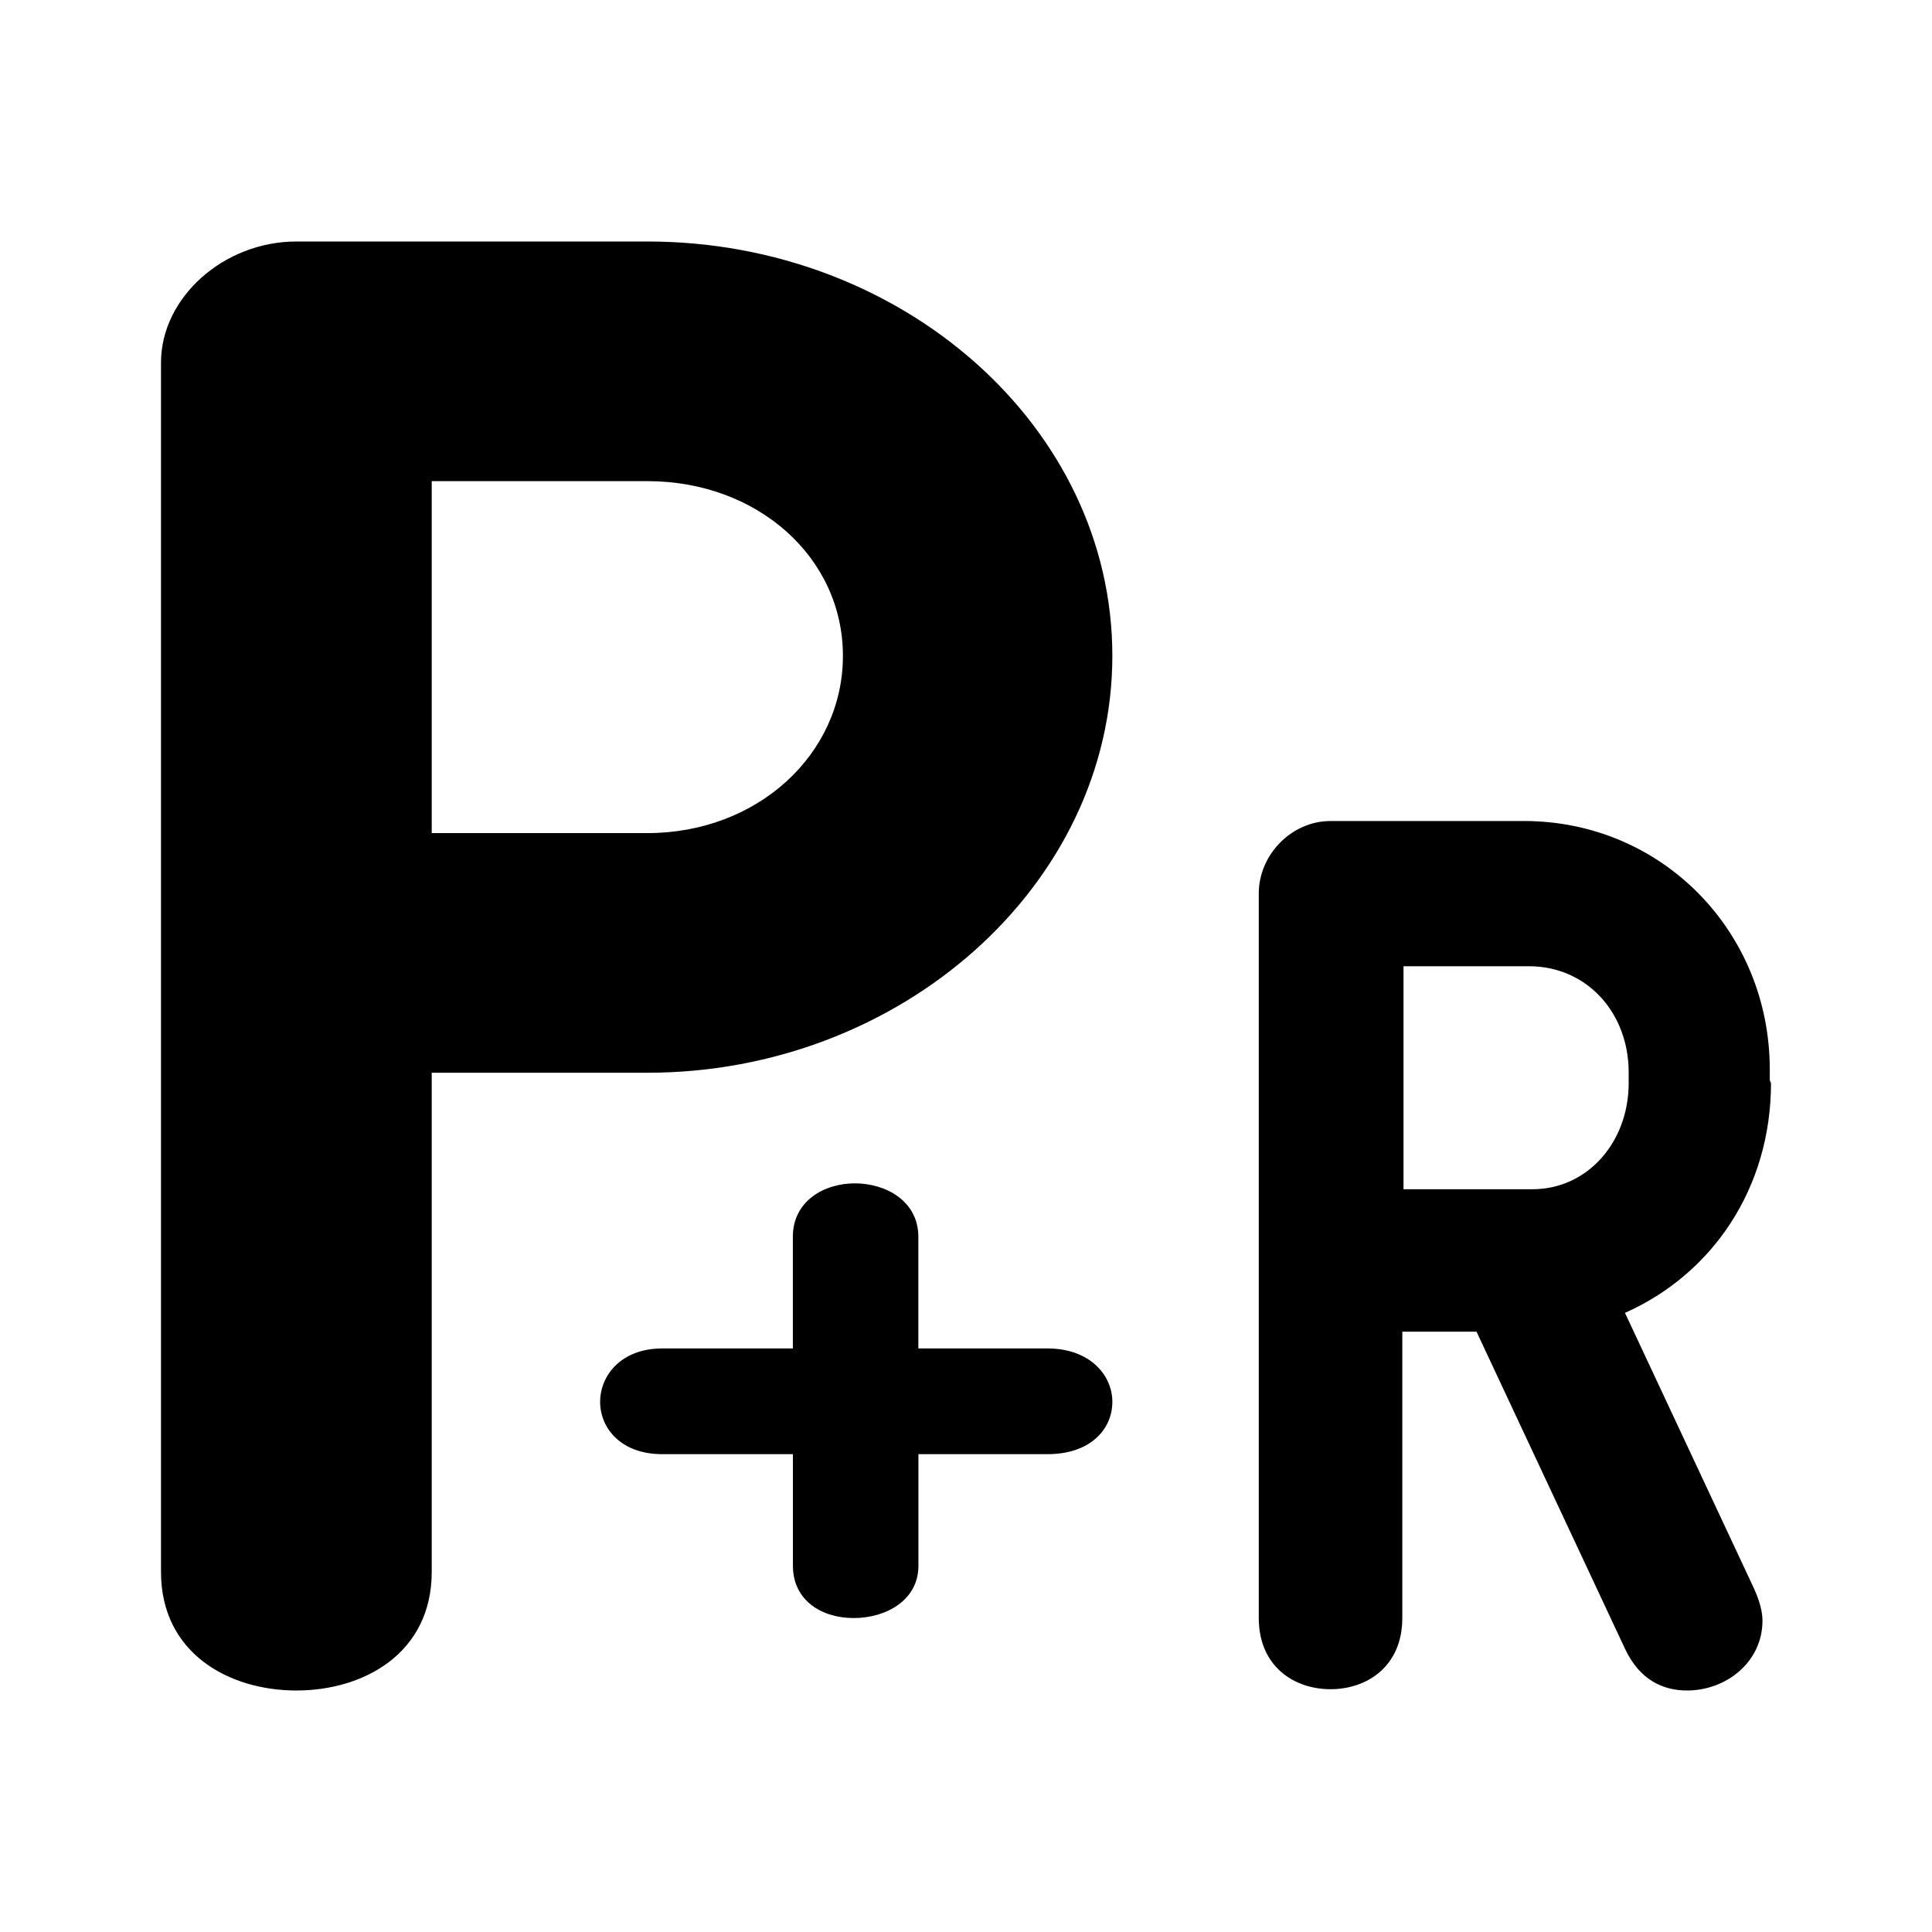
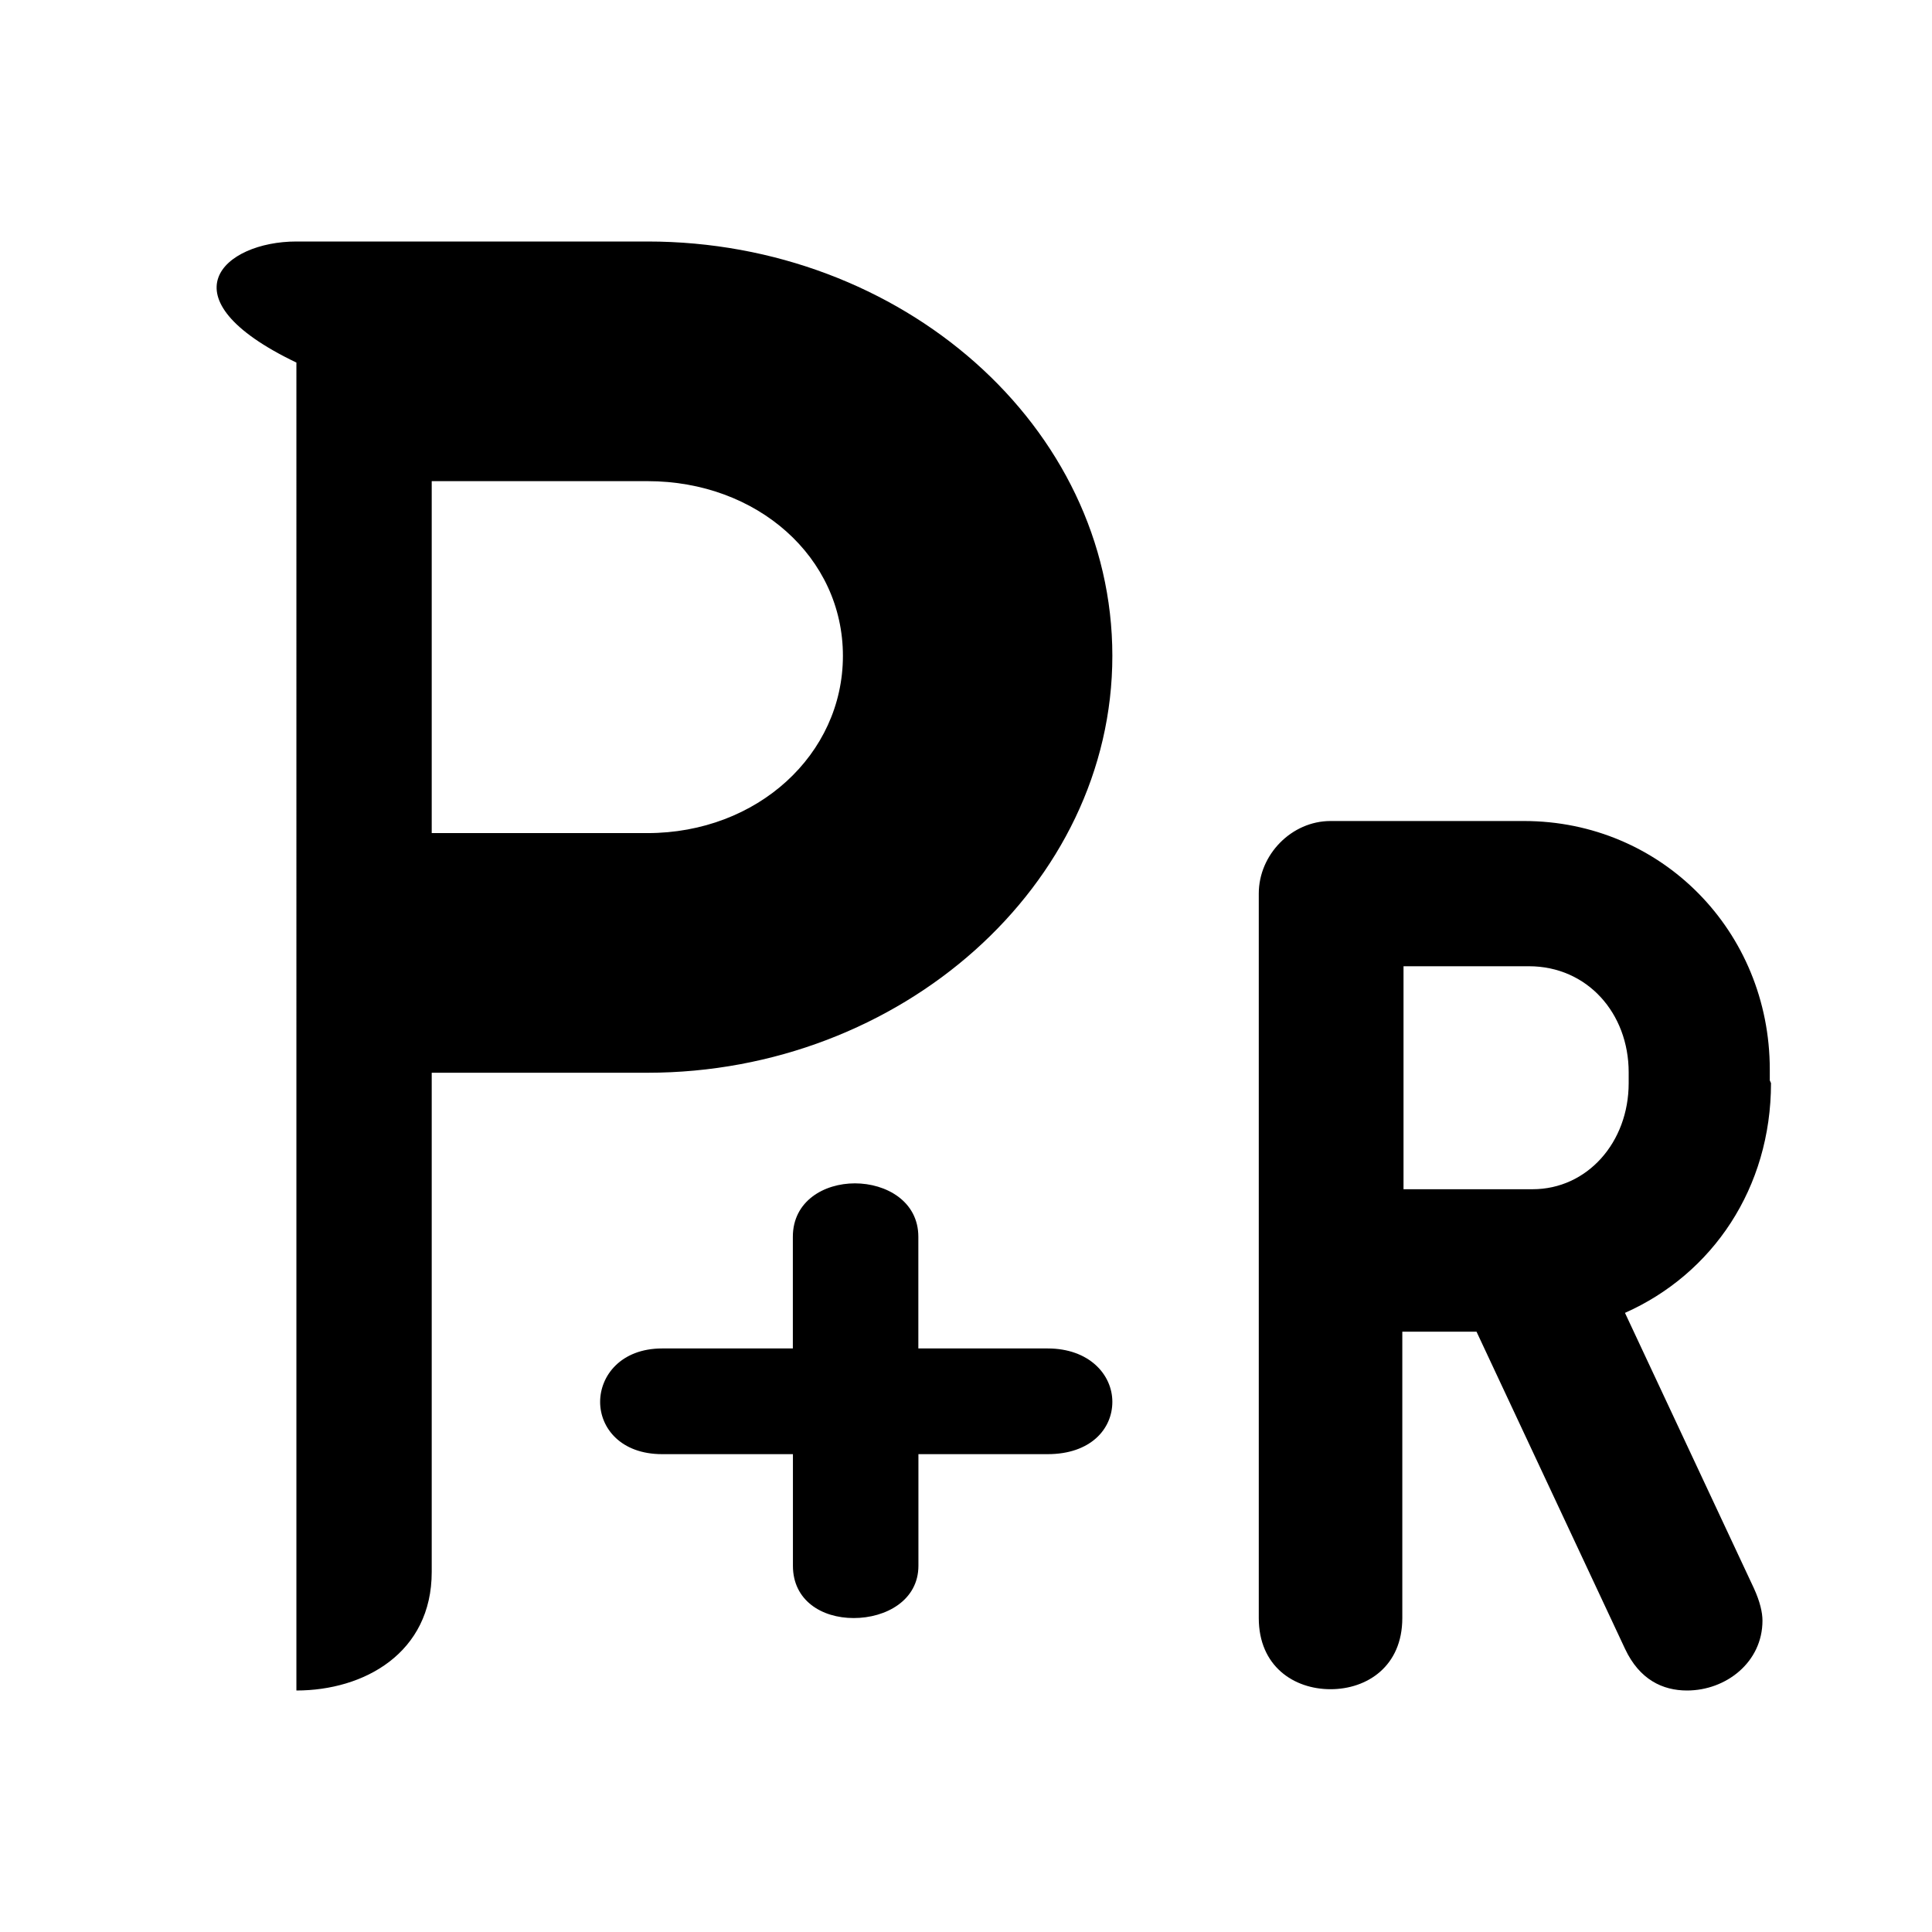
<svg xmlns="http://www.w3.org/2000/svg" viewBox="0 0 24 24">
  <symbol id="a" viewBox="0 0 24 24">
-     <path fill-rule="evenodd" d="M8.044 5.977H5.363v4.372h2.68c1.365 0 2.428-.977 2.428-2.202s-1.063-2.17-2.427-2.17m0 7.349H5.363v6.201c0 1.008-.84 1.473-1.681 1.473S2 20.535 2 19.527V4.504C2 3.698 2.777 3 3.682 3h4.362c3.157 0 5.774 2.295 5.774 5.147s-2.633 5.179-5.774 5.179m12.188-.005c0-.734-.514-1.318-1.24-1.318h-1.557v2.77h1.603c.68 0 1.194-.583 1.194-1.318zm1.768.134c0 1.302-.725 2.37-1.814 2.854l1.602 3.422c.076.167.106.3.106.401 0 .517-.453.868-.937.868-.302 0-.59-.134-.77-.517l-1.845-3.94h-.922V20.1c0 .6-.438.884-.892.884-.453 0-.891-.284-.891-.884v-9c0-.484.408-.901.891-.901h2.404c1.708 0 3.053 1.369 3.053 3.088v.134zm-10.592 4.609h1.607c.53 0 .803-.31.803-.65 0-.339-.289-.663-.803-.663h-1.607v-1.387c0-.443-.402-.664-.788-.664-.385 0-.771.221-.771.664v1.387H8.226c-.514 0-.771.34-.771.664s.257.649.77.649H9.85v1.387c0 .428.354.649.755.649.402 0 .804-.221.804-.65v-1.386Z" clip-rule="evenodd" />
+     <path fill-rule="evenodd" d="M8.044 5.977H5.363v4.372h2.68c1.365 0 2.428-.977 2.428-2.202s-1.063-2.17-2.427-2.17m0 7.349H5.363v6.201c0 1.008-.84 1.473-1.681 1.473V4.504C2 3.698 2.777 3 3.682 3h4.362c3.157 0 5.774 2.295 5.774 5.147s-2.633 5.179-5.774 5.179m12.188-.005c0-.734-.514-1.318-1.24-1.318h-1.557v2.77h1.603c.68 0 1.194-.583 1.194-1.318zm1.768.134c0 1.302-.725 2.37-1.814 2.854l1.602 3.422c.076.167.106.3.106.401 0 .517-.453.868-.937.868-.302 0-.59-.134-.77-.517l-1.845-3.94h-.922V20.1c0 .6-.438.884-.892.884-.453 0-.891-.284-.891-.884v-9c0-.484.408-.901.891-.901h2.404c1.708 0 3.053 1.369 3.053 3.088v.134zm-10.592 4.609h1.607c.53 0 .803-.31.803-.65 0-.339-.289-.663-.803-.663h-1.607v-1.387c0-.443-.402-.664-.788-.664-.385 0-.771.221-.771.664v1.387H8.226c-.514 0-.771.34-.771.664s.257.649.77.649H9.85v1.387c0 .428.354.649.755.649.402 0 .804-.221.804-.65v-1.386Z" clip-rule="evenodd" />
  </symbol>
  <use href="#a" />
</svg>